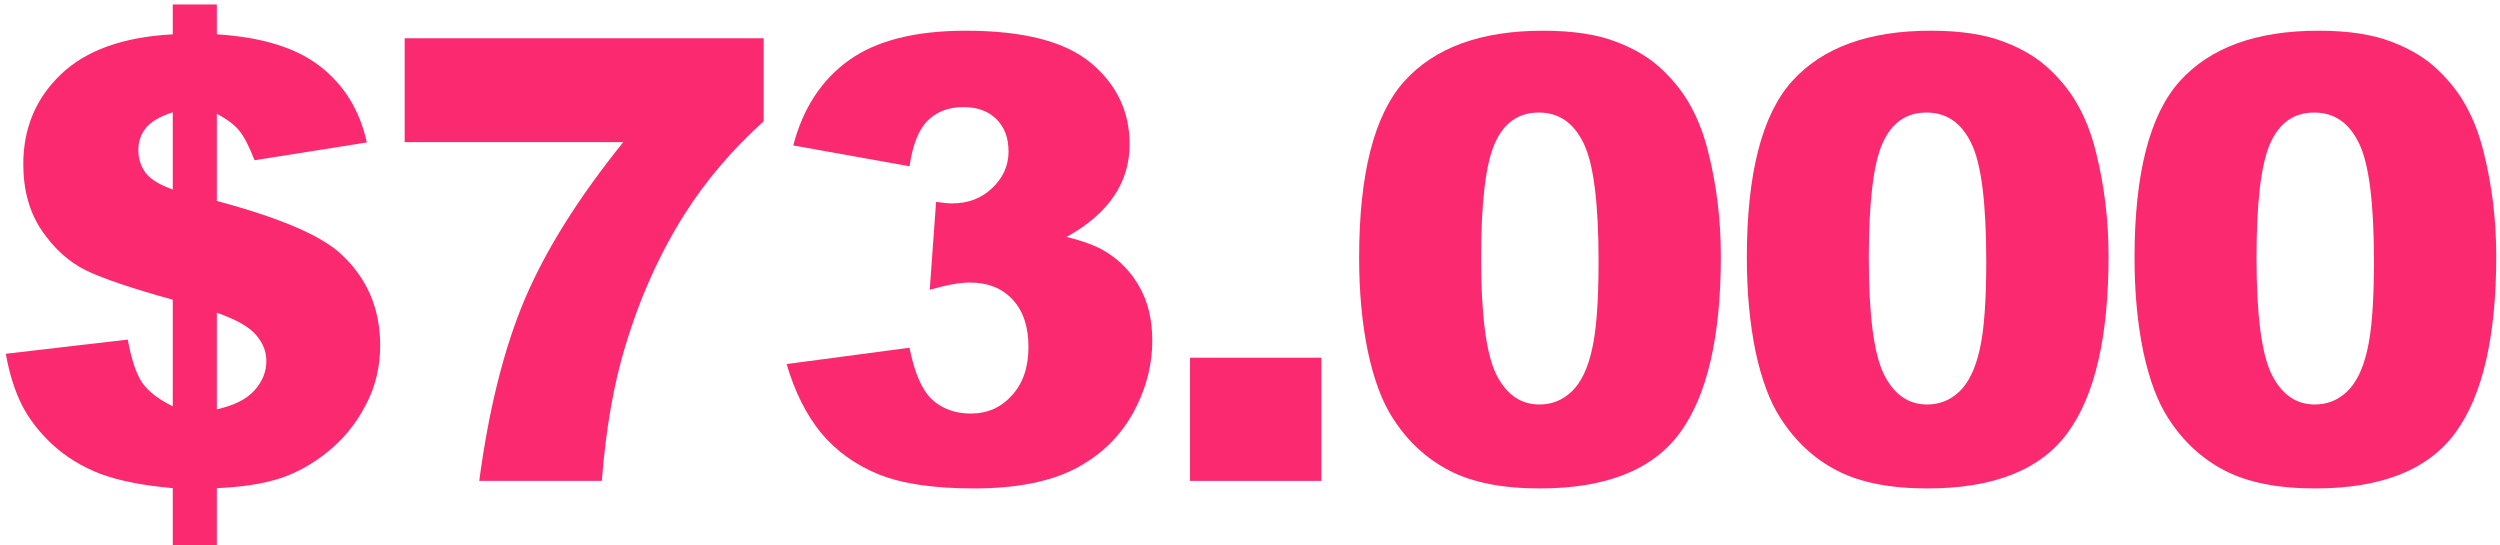
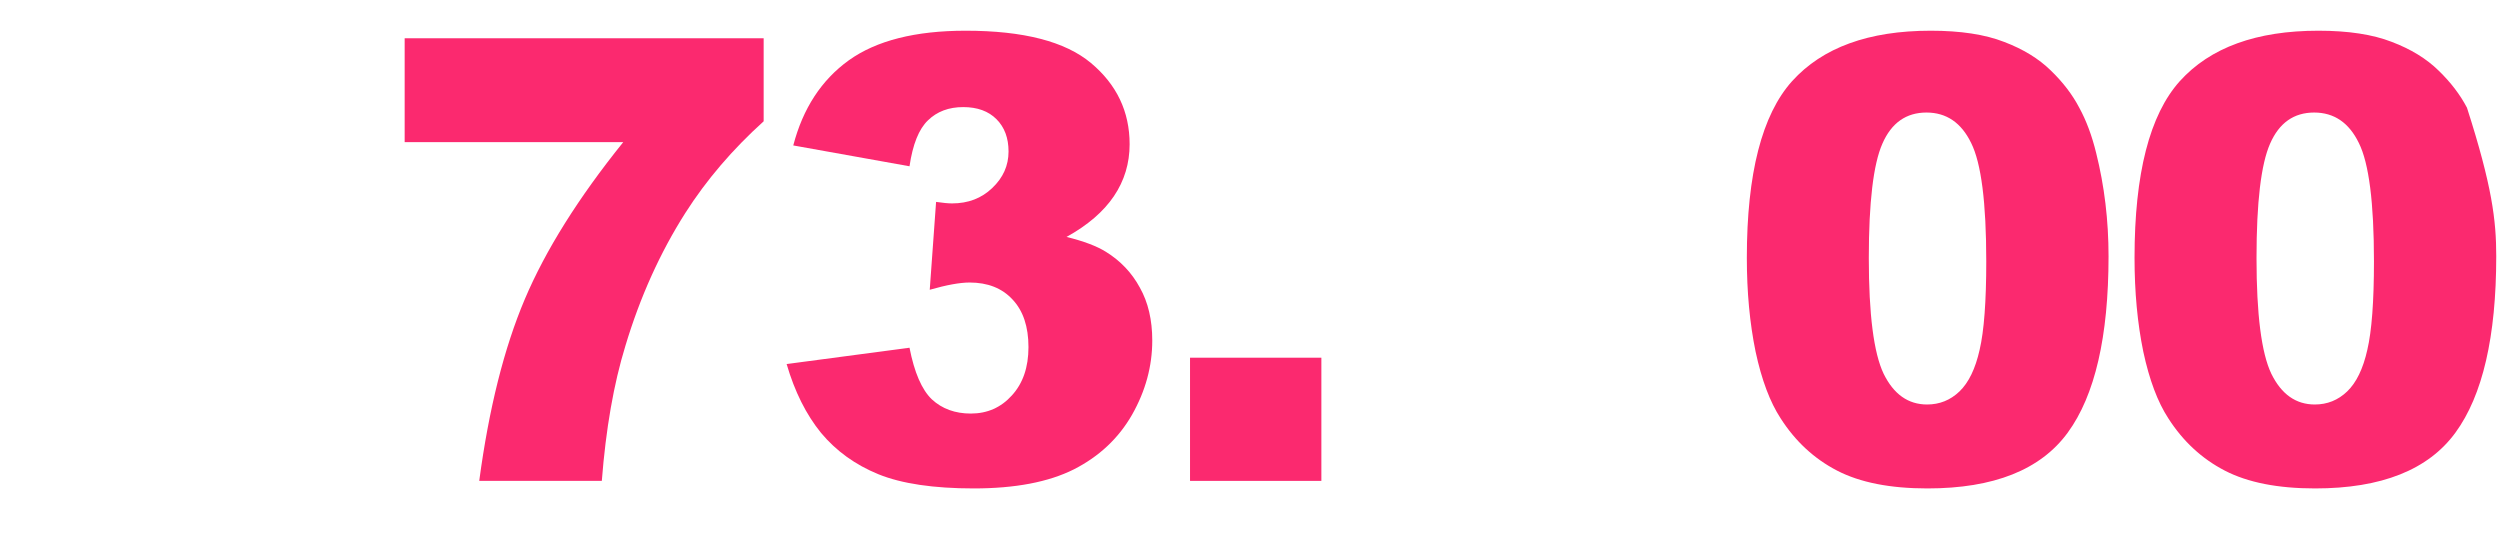
<svg xmlns="http://www.w3.org/2000/svg" width="376" height="82" viewBox="0 0 376 82" fill="none">
-   <path d="M55.181 21.42L38.289 24.099C37.441 21.95 36.669 20.467 35.973 19.649C35.307 18.802 34.187 17.954 32.612 17.106V30.23C41.816 32.682 47.961 35.27 51.049 37.995C55.136 41.658 57.179 46.305 57.179 51.936C57.179 55.236 56.438 58.263 54.954 61.018C53.501 63.773 51.624 66.074 49.323 67.92C47.053 69.767 44.631 71.114 42.058 71.962C39.484 72.779 36.336 73.263 32.612 73.415V81.997H25.983V73.415C21.532 73.021 17.915 72.31 15.129 71.281C12.374 70.221 9.983 68.768 7.955 66.921C5.957 65.075 4.413 63.092 3.323 60.972C2.233 58.823 1.416 56.235 0.871 53.207L19.216 51.073C19.761 54.07 20.488 56.235 21.396 57.567C22.334 58.899 23.863 60.08 25.983 61.109V45.079C19.867 43.384 15.523 41.915 12.95 40.674C10.407 39.433 8.197 37.45 6.32 34.725C4.443 31.971 3.504 28.625 3.504 24.69C3.504 19.301 5.381 14.806 9.135 11.203C12.919 7.57 18.535 5.557 25.983 5.163V0.668H32.612V5.163C39.394 5.587 44.57 7.192 48.143 9.977C51.745 12.762 54.091 16.576 55.181 21.42ZM25.983 16.879C24.045 17.515 22.698 18.302 21.941 19.241C21.184 20.179 20.806 21.284 20.806 22.555C20.806 23.888 21.184 25.053 21.941 26.052C22.728 27.021 24.075 27.838 25.983 28.504V16.879ZM32.612 61.563C35.186 60.988 37.062 60.049 38.243 58.747C39.454 57.415 40.06 55.932 40.06 54.297C40.06 52.874 39.545 51.573 38.516 50.392C37.517 49.181 35.549 48.061 32.612 47.032V61.563Z" fill="#FB296F" />
  <path d="M60.861 5.754H114.854V18.242C110.161 22.48 106.241 27.066 103.093 32.001C99.278 37.995 96.266 44.67 94.056 52.027C92.3 57.748 91.119 64.514 90.514 72.325H72.077C73.531 61.457 75.816 52.345 78.934 44.988C82.052 37.632 86.987 29.761 93.738 21.375H60.861V5.754Z" fill="#FB296F" />
  <path d="M136.79 25.008L119.308 21.874C120.761 16.304 123.546 12.036 127.663 9.069C131.811 6.102 137.668 4.619 145.237 4.619C153.925 4.619 160.207 6.238 164.082 9.477C167.957 12.717 169.895 16.788 169.895 21.693C169.895 24.569 169.107 27.172 167.533 29.503C165.959 31.834 163.582 33.878 160.404 35.634C162.977 36.269 164.945 37.011 166.307 37.859C168.517 39.221 170.228 41.022 171.438 43.263C172.68 45.472 173.3 48.121 173.3 51.209C173.3 55.084 172.286 58.808 170.258 62.38C168.229 65.922 165.308 68.662 161.494 70.6C157.679 72.507 152.669 73.46 146.463 73.46C140.408 73.46 135.625 72.749 132.113 71.326C128.632 69.903 125.756 67.829 123.485 65.105C121.245 62.35 119.52 58.899 118.309 54.751L136.79 52.299C137.517 56.023 138.637 58.611 140.151 60.064C141.695 61.487 143.647 62.199 146.009 62.199C148.491 62.199 150.55 61.29 152.185 59.474C153.85 57.658 154.682 55.236 154.682 52.208C154.682 49.12 153.88 46.729 152.275 45.034C150.701 43.338 148.552 42.491 145.827 42.491C144.374 42.491 142.376 42.854 139.833 43.58L140.787 30.366C141.816 30.517 142.618 30.593 143.193 30.593C145.615 30.593 147.628 29.821 149.233 28.277C150.868 26.733 151.685 24.902 151.685 22.783C151.685 20.754 151.08 19.135 149.869 17.924C148.658 16.713 146.993 16.107 144.874 16.107C142.694 16.107 140.923 16.773 139.561 18.105C138.198 19.407 137.275 21.708 136.79 25.008Z" fill="#FB296F" />
  <path d="M178.98 53.798H198.734V72.325H178.98V53.798Z" fill="#FB296F" />
-   <path d="M204.413 38.767C204.413 26.113 206.684 17.258 211.225 12.202C215.796 7.146 222.744 4.619 232.068 4.619C236.549 4.619 240.227 5.179 243.103 6.299C245.979 7.389 248.325 8.827 250.142 10.613C251.958 12.368 253.381 14.23 254.41 16.198C255.47 18.136 256.317 20.406 256.953 23.01C258.194 27.974 258.815 33.151 258.815 38.54C258.815 50.619 256.771 59.459 252.684 65.059C248.598 70.66 241.559 73.46 231.569 73.46C225.968 73.46 221.442 72.567 217.991 70.781C214.54 68.995 211.709 66.376 209.499 62.925C207.895 60.473 206.639 57.128 205.73 52.889C204.852 48.621 204.413 43.913 204.413 38.767ZM222.759 38.812C222.759 47.289 223.501 53.086 224.984 56.205C226.498 59.292 228.678 60.836 231.523 60.836C233.4 60.836 235.02 60.185 236.382 58.884C237.775 57.552 238.789 55.463 239.425 52.617C240.091 49.771 240.424 45.336 240.424 39.312C240.424 30.472 239.667 24.538 238.153 21.511C236.67 18.453 234.43 16.925 231.433 16.925C228.375 16.925 226.165 18.484 224.803 21.602C223.44 24.69 222.759 30.427 222.759 38.812Z" fill="#FB296F" />
  <path d="M262.724 38.767C262.724 26.113 264.994 17.258 269.535 12.202C274.107 7.146 281.054 4.619 290.379 4.619C294.859 4.619 298.537 5.179 301.413 6.299C304.289 7.389 306.635 8.827 308.452 10.613C310.268 12.368 311.691 14.23 312.72 16.198C313.78 18.136 314.628 20.406 315.263 23.01C316.505 27.974 317.125 33.151 317.125 38.54C317.125 50.619 315.082 59.459 310.995 65.059C306.908 70.66 299.869 73.46 289.879 73.46C284.278 73.46 279.753 72.567 276.301 70.781C272.85 68.995 270.02 66.376 267.81 62.925C266.205 60.473 264.949 57.128 264.041 52.889C263.163 48.621 262.724 43.913 262.724 38.767ZM281.069 38.812C281.069 47.289 281.811 53.086 283.295 56.205C284.808 59.292 286.988 60.836 289.834 60.836C291.711 60.836 293.33 60.185 294.693 58.884C296.085 57.552 297.099 55.463 297.735 52.617C298.401 49.771 298.734 45.336 298.734 39.312C298.734 30.472 297.977 24.538 296.464 21.511C294.98 18.453 292.74 16.925 289.743 16.925C286.685 16.925 284.475 18.484 283.113 21.602C281.751 24.69 281.069 30.427 281.069 38.812Z" fill="#FB296F" />
-   <path d="M321.034 38.767C321.034 26.113 323.305 17.258 327.846 12.202C332.417 7.146 339.365 4.619 348.689 4.619C353.169 4.619 356.848 5.179 359.723 6.299C362.599 7.389 364.946 8.827 366.762 10.613C368.578 12.368 370.001 14.23 371.031 16.198C372.09 18.136 372.938 20.406 373.574 23.01C374.815 27.974 375.435 33.151 375.435 38.54C375.435 50.619 373.392 59.459 369.305 65.059C365.218 70.66 358.18 73.46 348.189 73.46C342.589 73.46 338.063 72.567 334.612 70.781C331.16 68.995 328.33 66.376 326.12 62.925C324.515 60.473 323.259 57.128 322.351 52.889C321.473 48.621 321.034 43.913 321.034 38.767ZM339.38 38.812C339.38 47.289 340.121 53.086 341.605 56.205C343.118 59.292 345.298 60.836 348.144 60.836C350.021 60.836 351.64 60.185 353.003 58.884C354.395 57.552 355.41 55.463 356.045 52.617C356.711 49.771 357.044 45.336 357.044 39.312C357.044 30.472 356.287 24.538 354.774 21.511C353.29 18.453 351.05 16.925 348.053 16.925C344.995 16.925 342.785 18.484 341.423 21.602C340.061 24.69 339.38 30.427 339.38 38.812Z" fill="#FB296F" />
+   <path d="M321.034 38.767C321.034 26.113 323.305 17.258 327.846 12.202C332.417 7.146 339.365 4.619 348.689 4.619C353.169 4.619 356.848 5.179 359.723 6.299C362.599 7.389 364.946 8.827 366.762 10.613C368.578 12.368 370.001 14.23 371.031 16.198C374.815 27.974 375.435 33.151 375.435 38.54C375.435 50.619 373.392 59.459 369.305 65.059C365.218 70.66 358.18 73.46 348.189 73.46C342.589 73.46 338.063 72.567 334.612 70.781C331.16 68.995 328.33 66.376 326.12 62.925C324.515 60.473 323.259 57.128 322.351 52.889C321.473 48.621 321.034 43.913 321.034 38.767ZM339.38 38.812C339.38 47.289 340.121 53.086 341.605 56.205C343.118 59.292 345.298 60.836 348.144 60.836C350.021 60.836 351.64 60.185 353.003 58.884C354.395 57.552 355.41 55.463 356.045 52.617C356.711 49.771 357.044 45.336 357.044 39.312C357.044 30.472 356.287 24.538 354.774 21.511C353.29 18.453 351.05 16.925 348.053 16.925C344.995 16.925 342.785 18.484 341.423 21.602C340.061 24.69 339.38 30.427 339.38 38.812Z" fill="#FB296F" />
</svg>